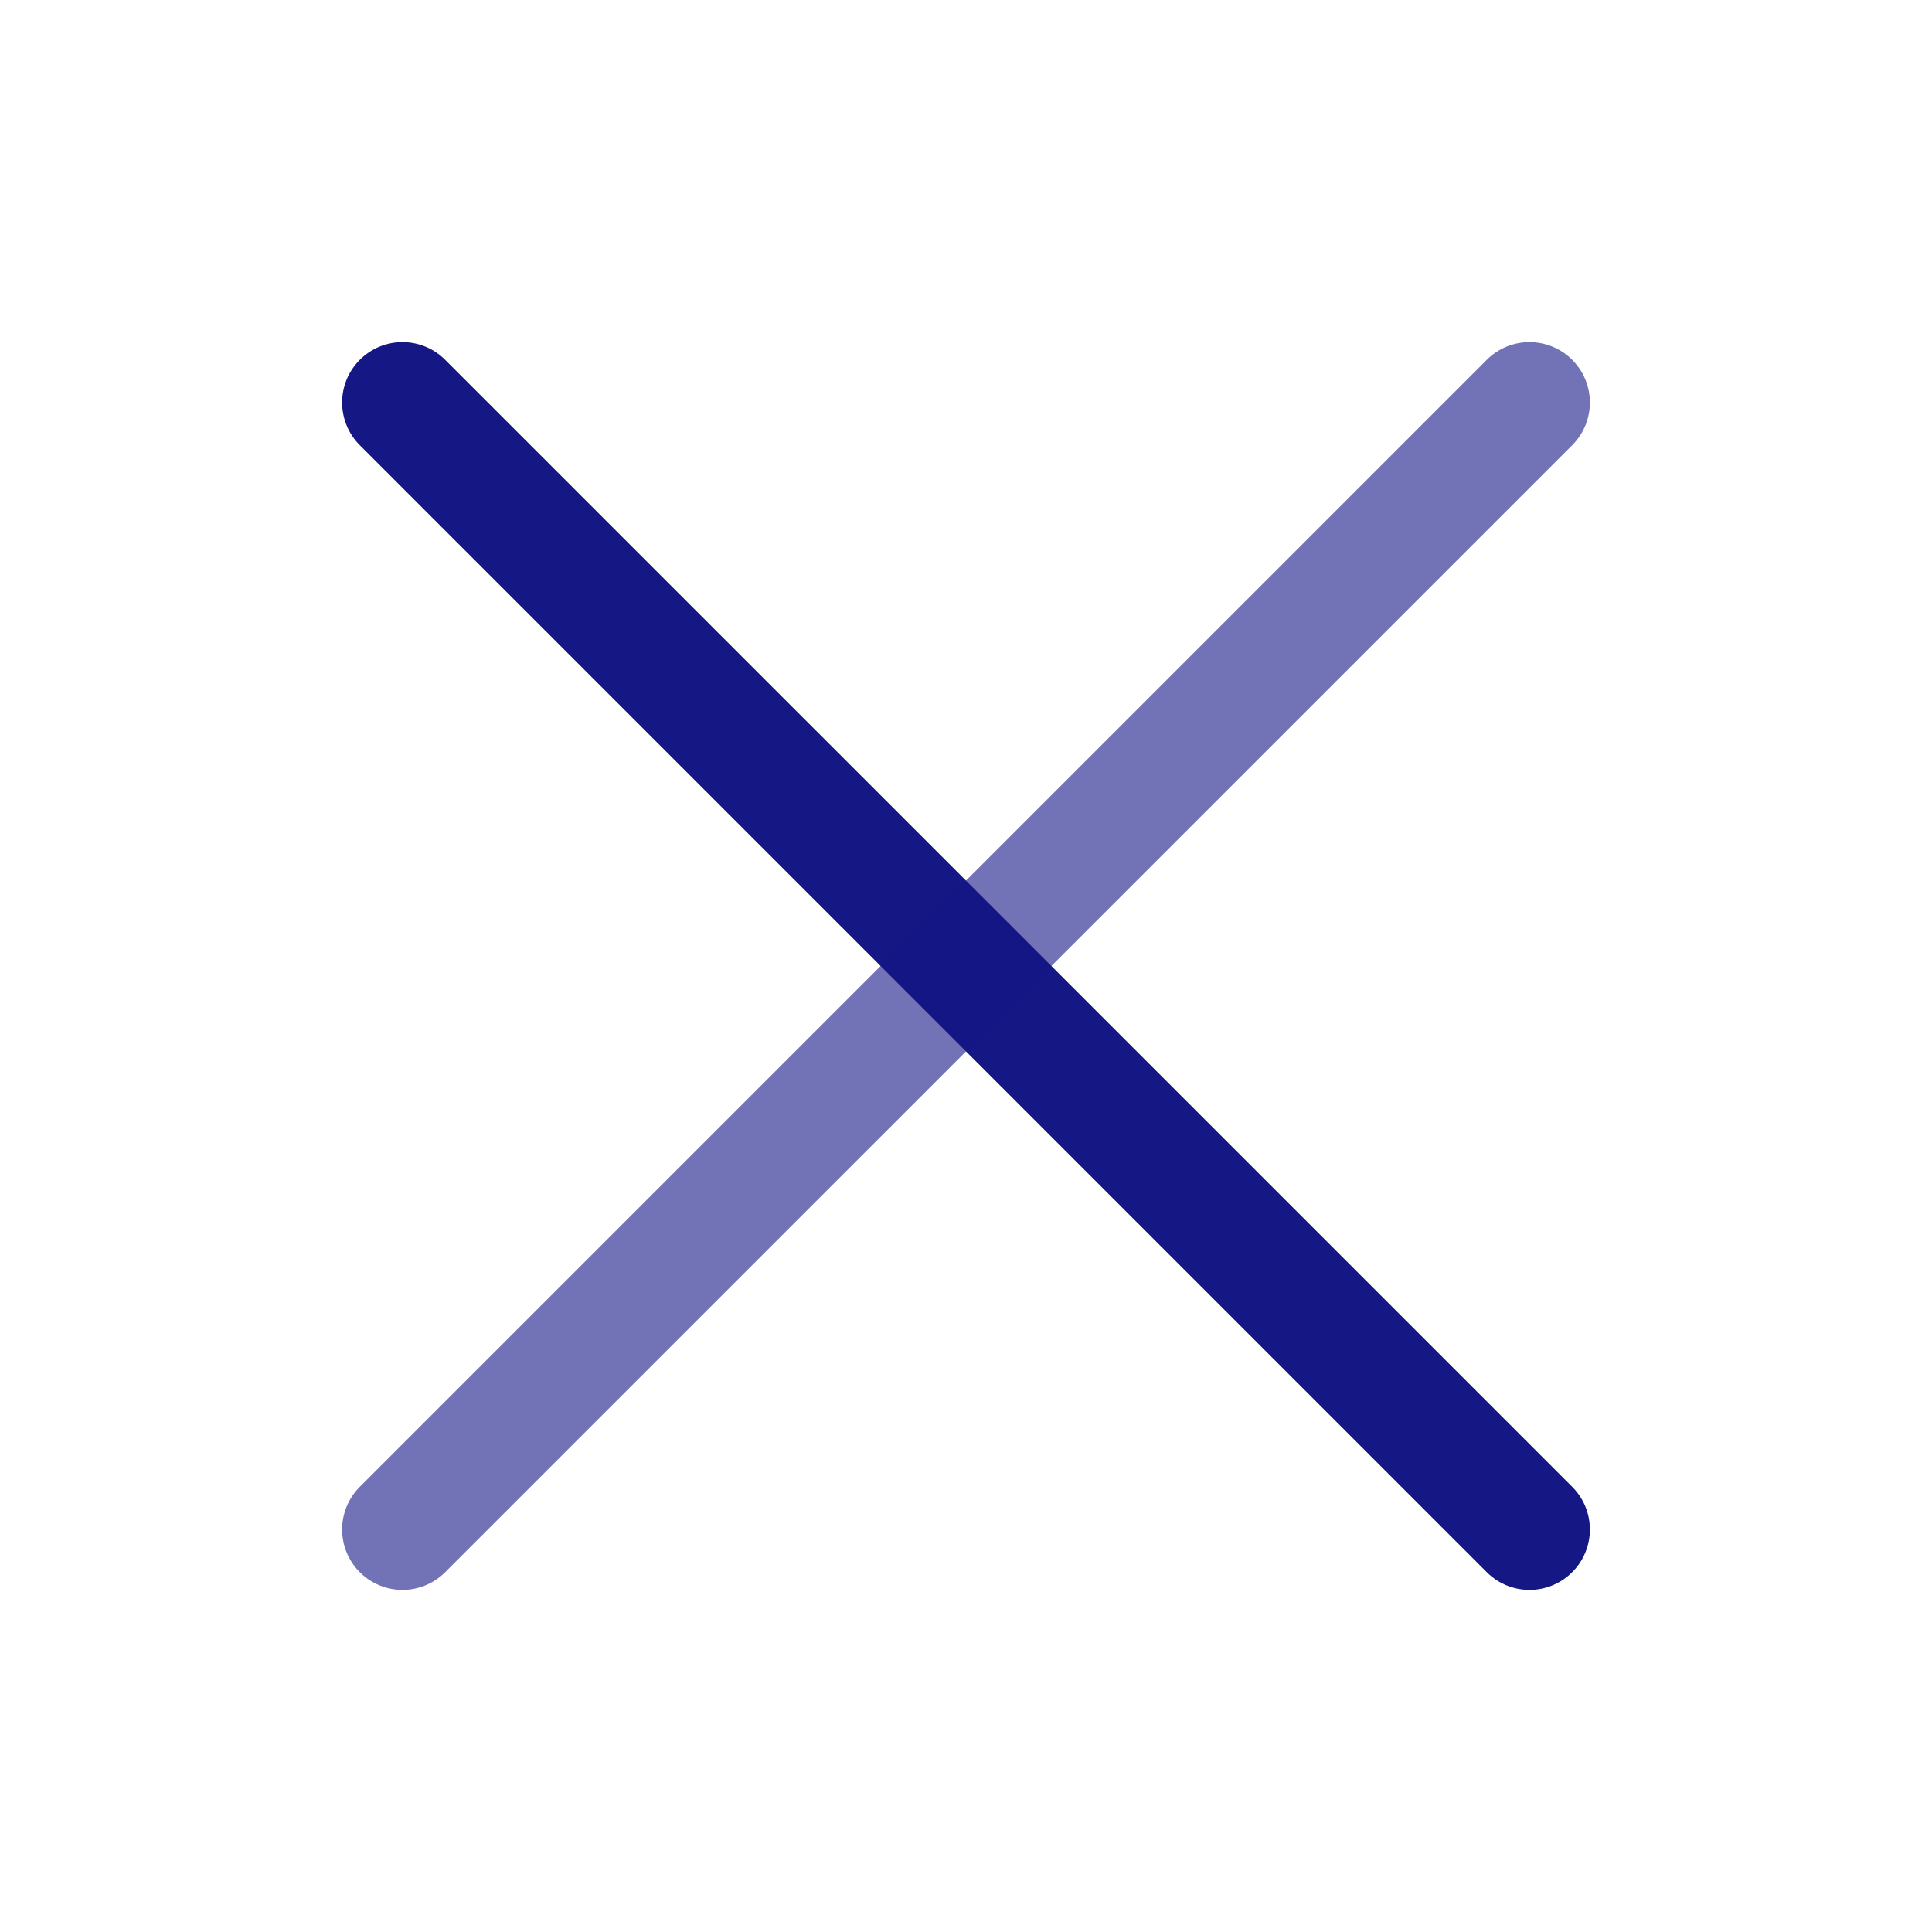
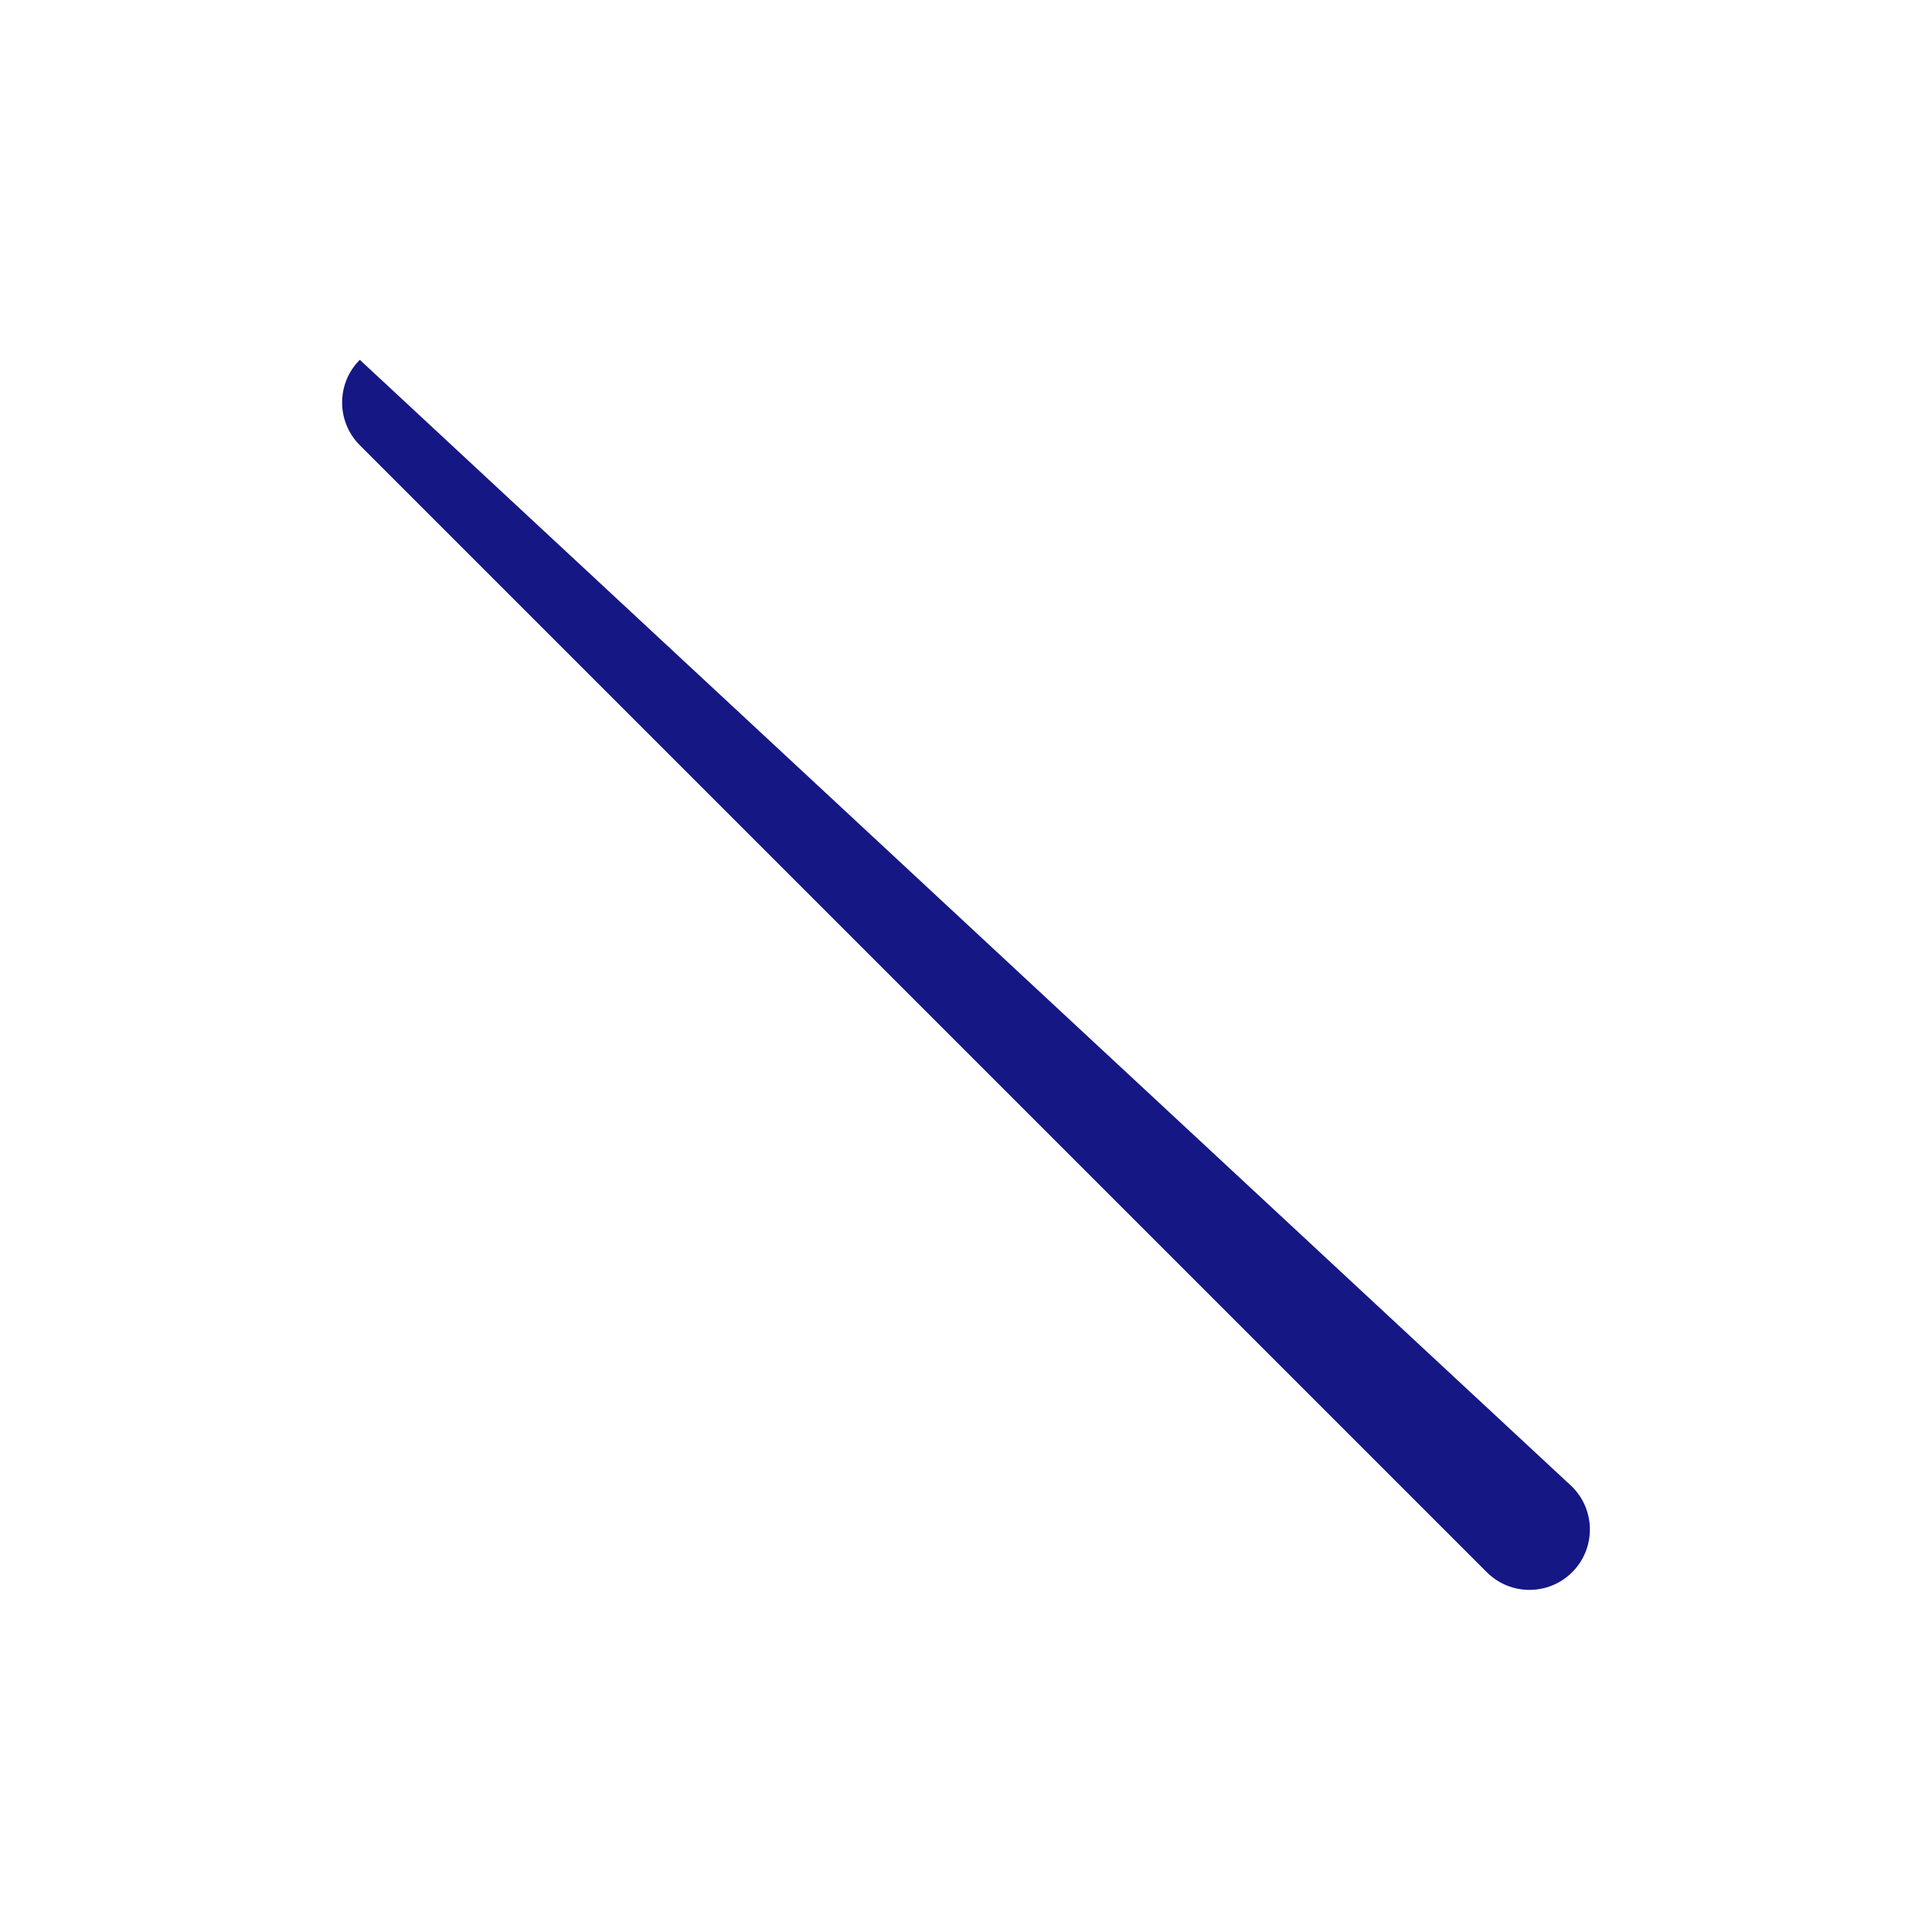
<svg xmlns="http://www.w3.org/2000/svg" width="34" height="34" viewBox="0 0 34 34" fill="none">
  <g id="Cross">
-     <path id="Base" fill-rule="evenodd" clip-rule="evenodd" d="M6.332 6.332C6.747 5.917 7.419 5.917 7.834 6.332L27.668 26.165C28.083 26.58 28.083 27.253 27.668 27.668C27.253 28.083 26.58 28.083 26.165 27.668L6.332 7.835C5.917 7.42 5.917 6.747 6.332 6.332Z" fill="#151785" />
-     <path id="Accent" fill-rule="evenodd" clip-rule="evenodd" d="M6.332 27.668C5.917 27.253 5.917 26.58 6.332 26.165L26.165 6.332C26.58 5.917 27.253 5.917 27.668 6.332C28.083 6.747 28.083 7.42 27.668 7.835L7.834 27.668C7.419 28.083 6.747 28.083 6.332 27.668Z" fill="#151785" fill-opacity="0.6" />
+     <path id="Base" fill-rule="evenodd" clip-rule="evenodd" d="M6.332 6.332L27.668 26.165C28.083 26.58 28.083 27.253 27.668 27.668C27.253 28.083 26.58 28.083 26.165 27.668L6.332 7.835C5.917 7.42 5.917 6.747 6.332 6.332Z" fill="#151785" />
  </g>
</svg>